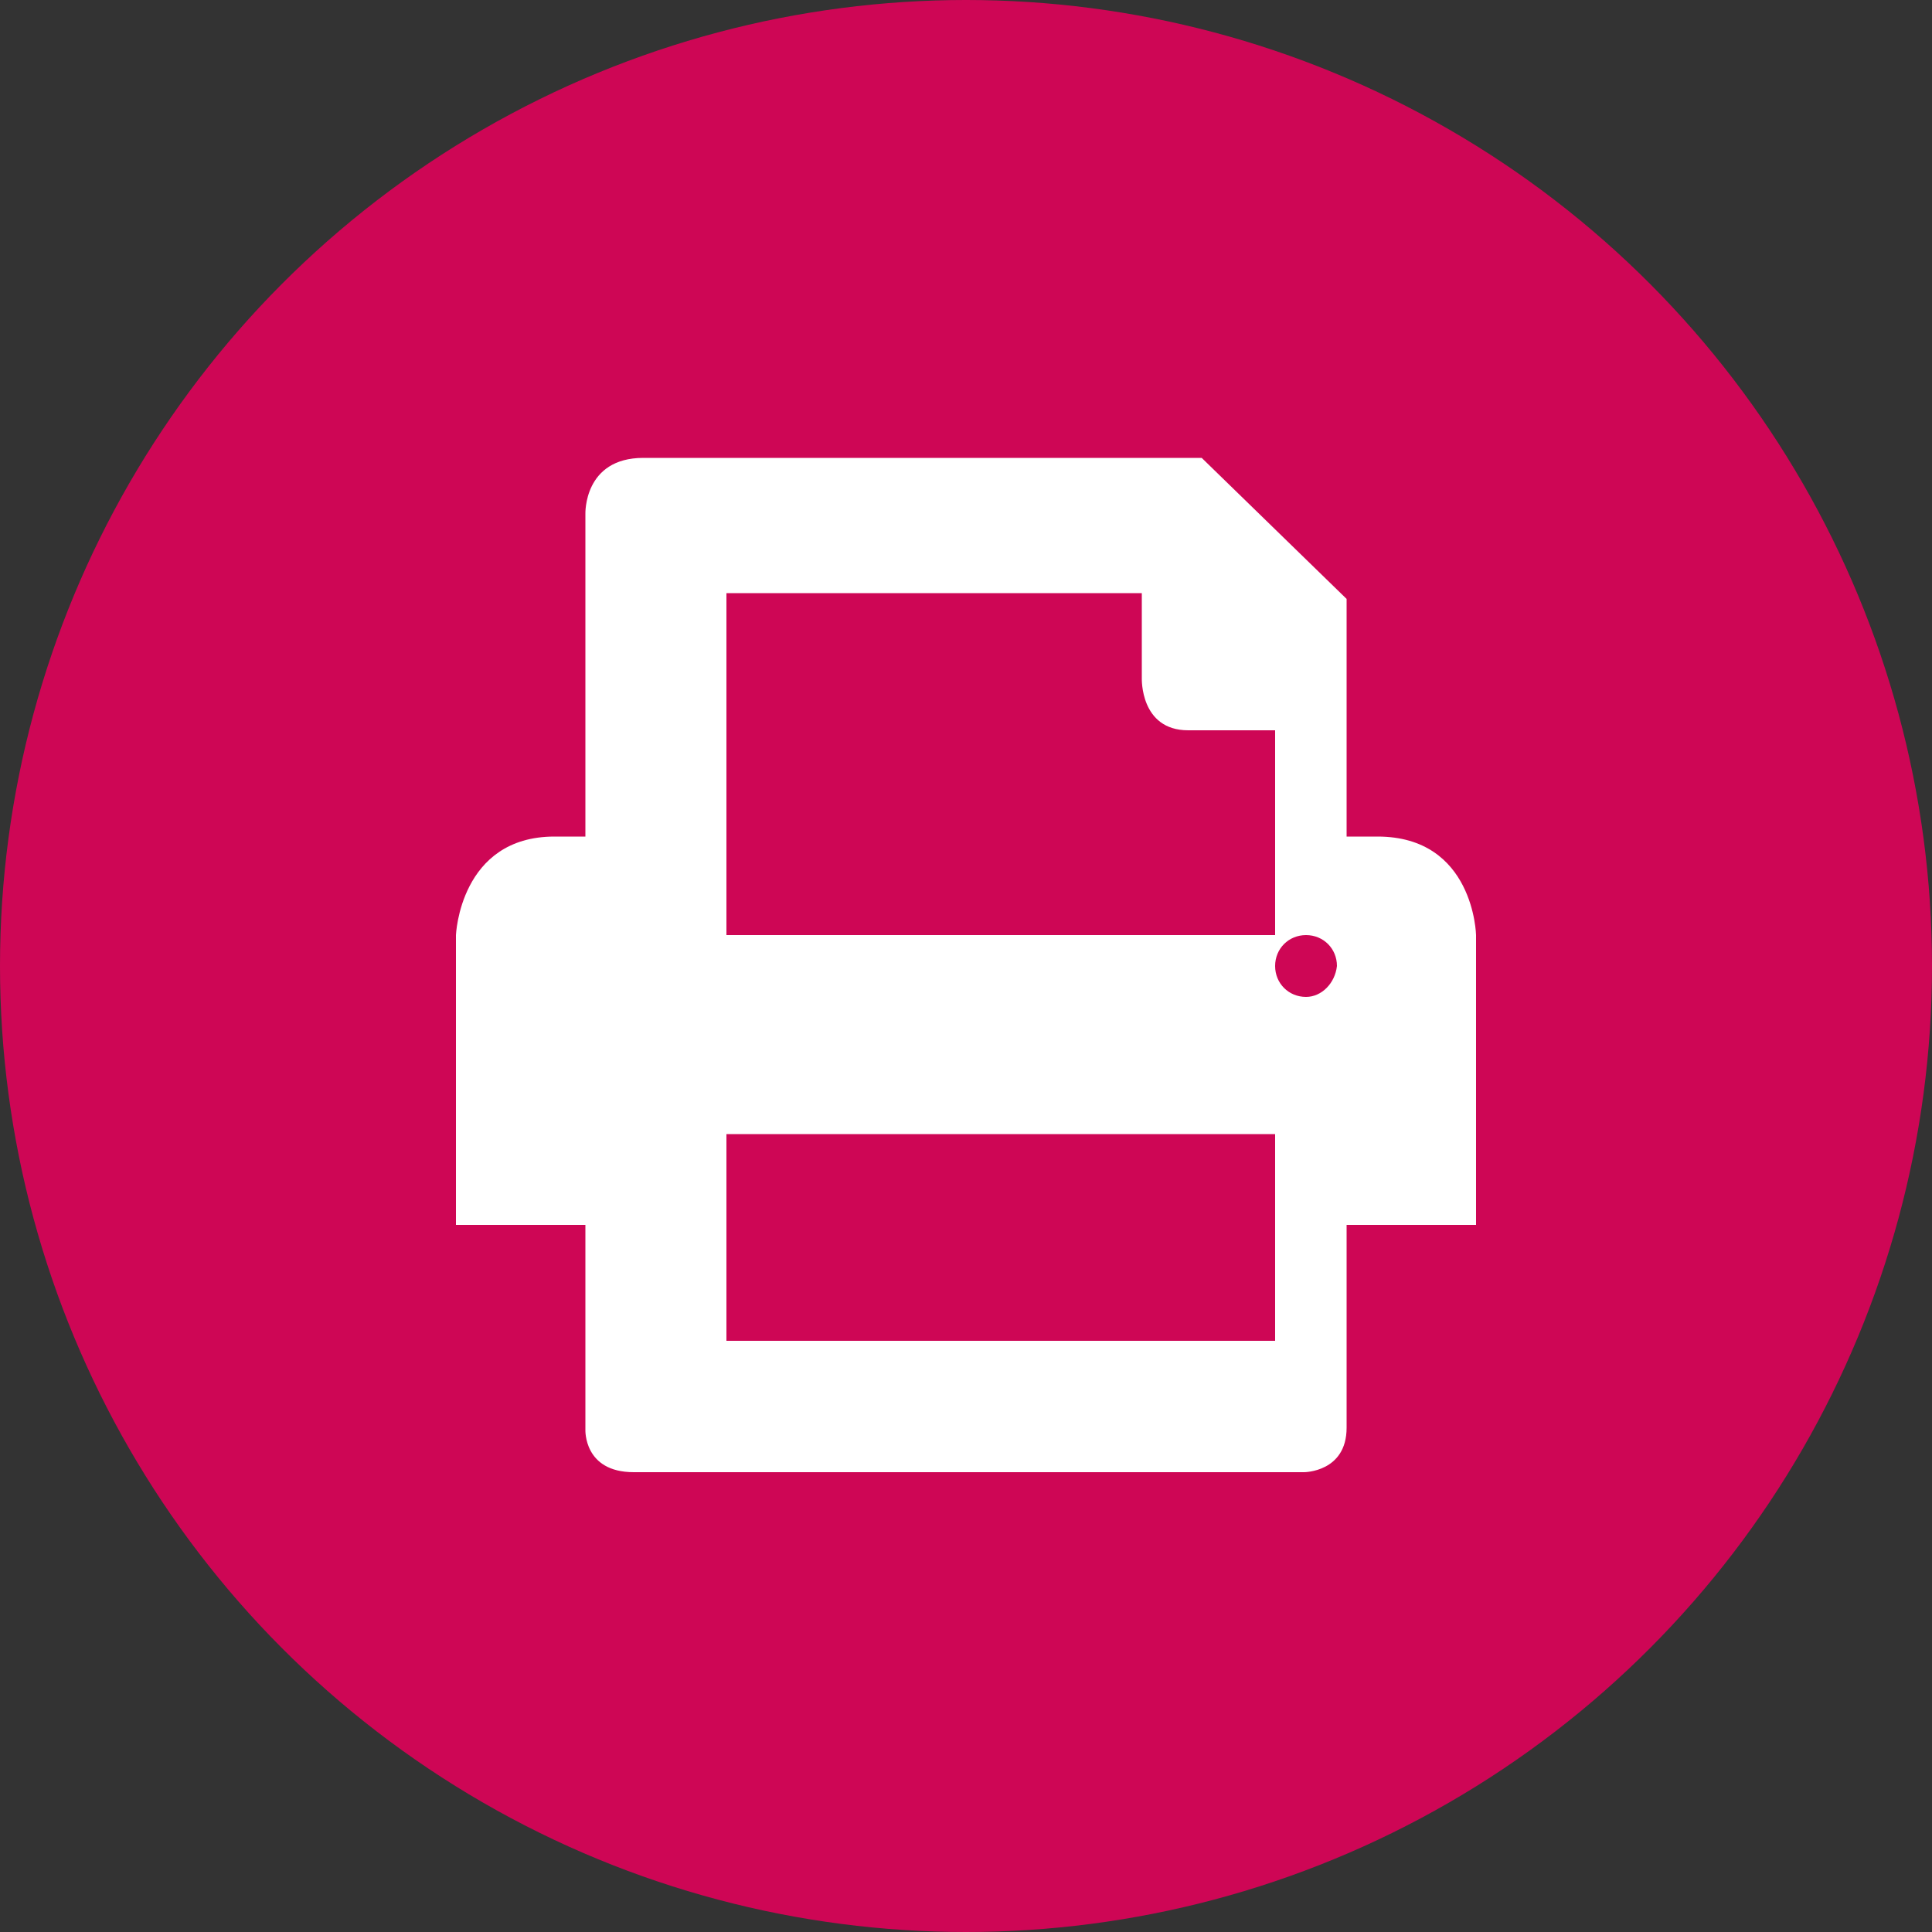
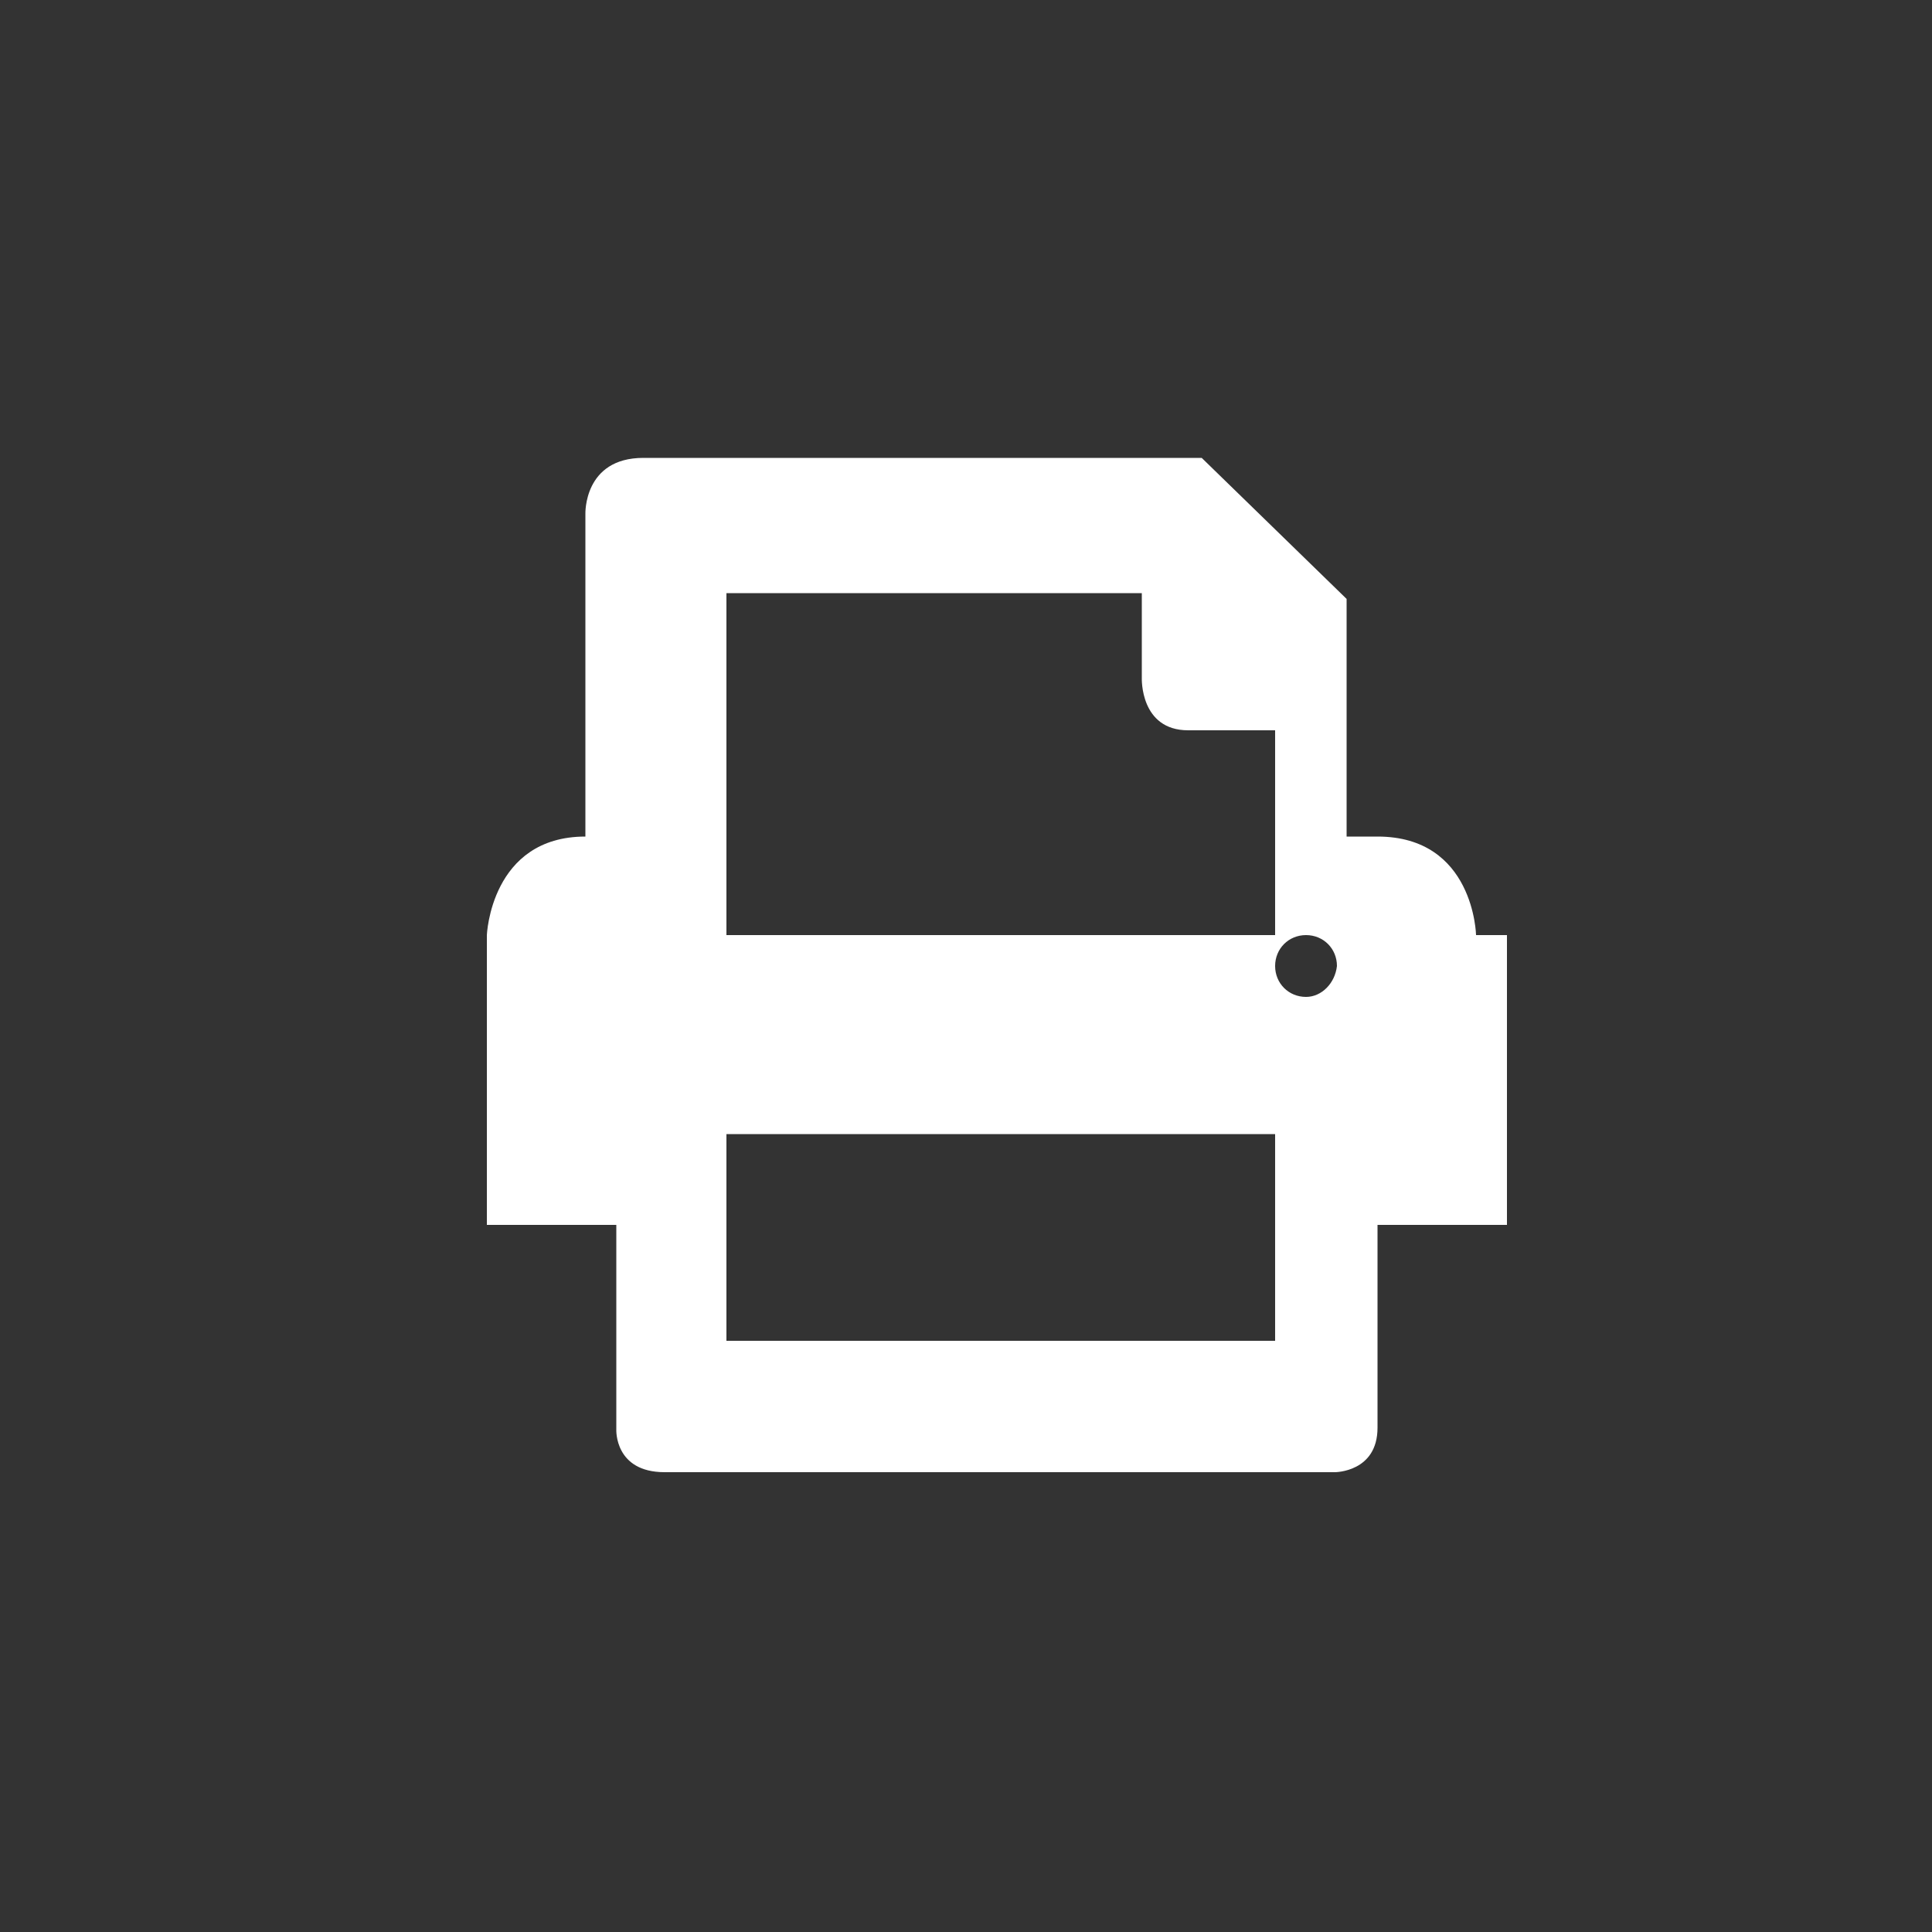
<svg xmlns="http://www.w3.org/2000/svg" viewBox="0 0 100 100">
  <rect x="0" y="0" width="100" height="100" fill="#333333" stroke="none" />
-   <circle cx="50" cy="50" r="50" fill-rule="evenodd" clip-rule="evenodd" fill="#ce0655" />
-   <path d="M76.4 48.4s-.1-5.1-5.1-5.1h-1.6V31l-7.5-7.3H33.3c-3.1 0-3 2.9-3 2.9v16.7h-1.6c-4.9 0-5.1 5.1-5.1 5.1v15h6.7V74s-.1 2.2 2.5 2.2h34.7s2.2 0 2.2-2.3V63.4h6.7v-15zM66 69.4H37.6V58.7H66v10.7zm0-21H37.6V30.7h21.5v4.4s-.1 2.7 2.4 2.7H66v10.6zm1.6 3.2c-.9 0-1.6-.7-1.6-1.6 0-.9.7-1.6 1.6-1.6.9 0 1.6.7 1.6 1.6-.1.9-.8 1.6-1.6 1.6z" fill="#fff" />
+   <path d="M76.4 48.4s-.1-5.1-5.1-5.1h-1.6V31l-7.5-7.3H33.3c-3.1 0-3 2.9-3 2.9v16.7c-4.9 0-5.1 5.1-5.1 5.1v15h6.7V74s-.1 2.2 2.5 2.2h34.7s2.2 0 2.2-2.3V63.4h6.7v-15zM66 69.4H37.6V58.7H66v10.7zm0-21H37.6V30.7h21.5v4.4s-.1 2.7 2.4 2.7H66v10.6zm1.6 3.2c-.9 0-1.6-.7-1.6-1.6 0-.9.7-1.6 1.6-1.6.9 0 1.6.7 1.6 1.6-.1.9-.8 1.6-1.6 1.6z" fill="#fff" />
</svg>